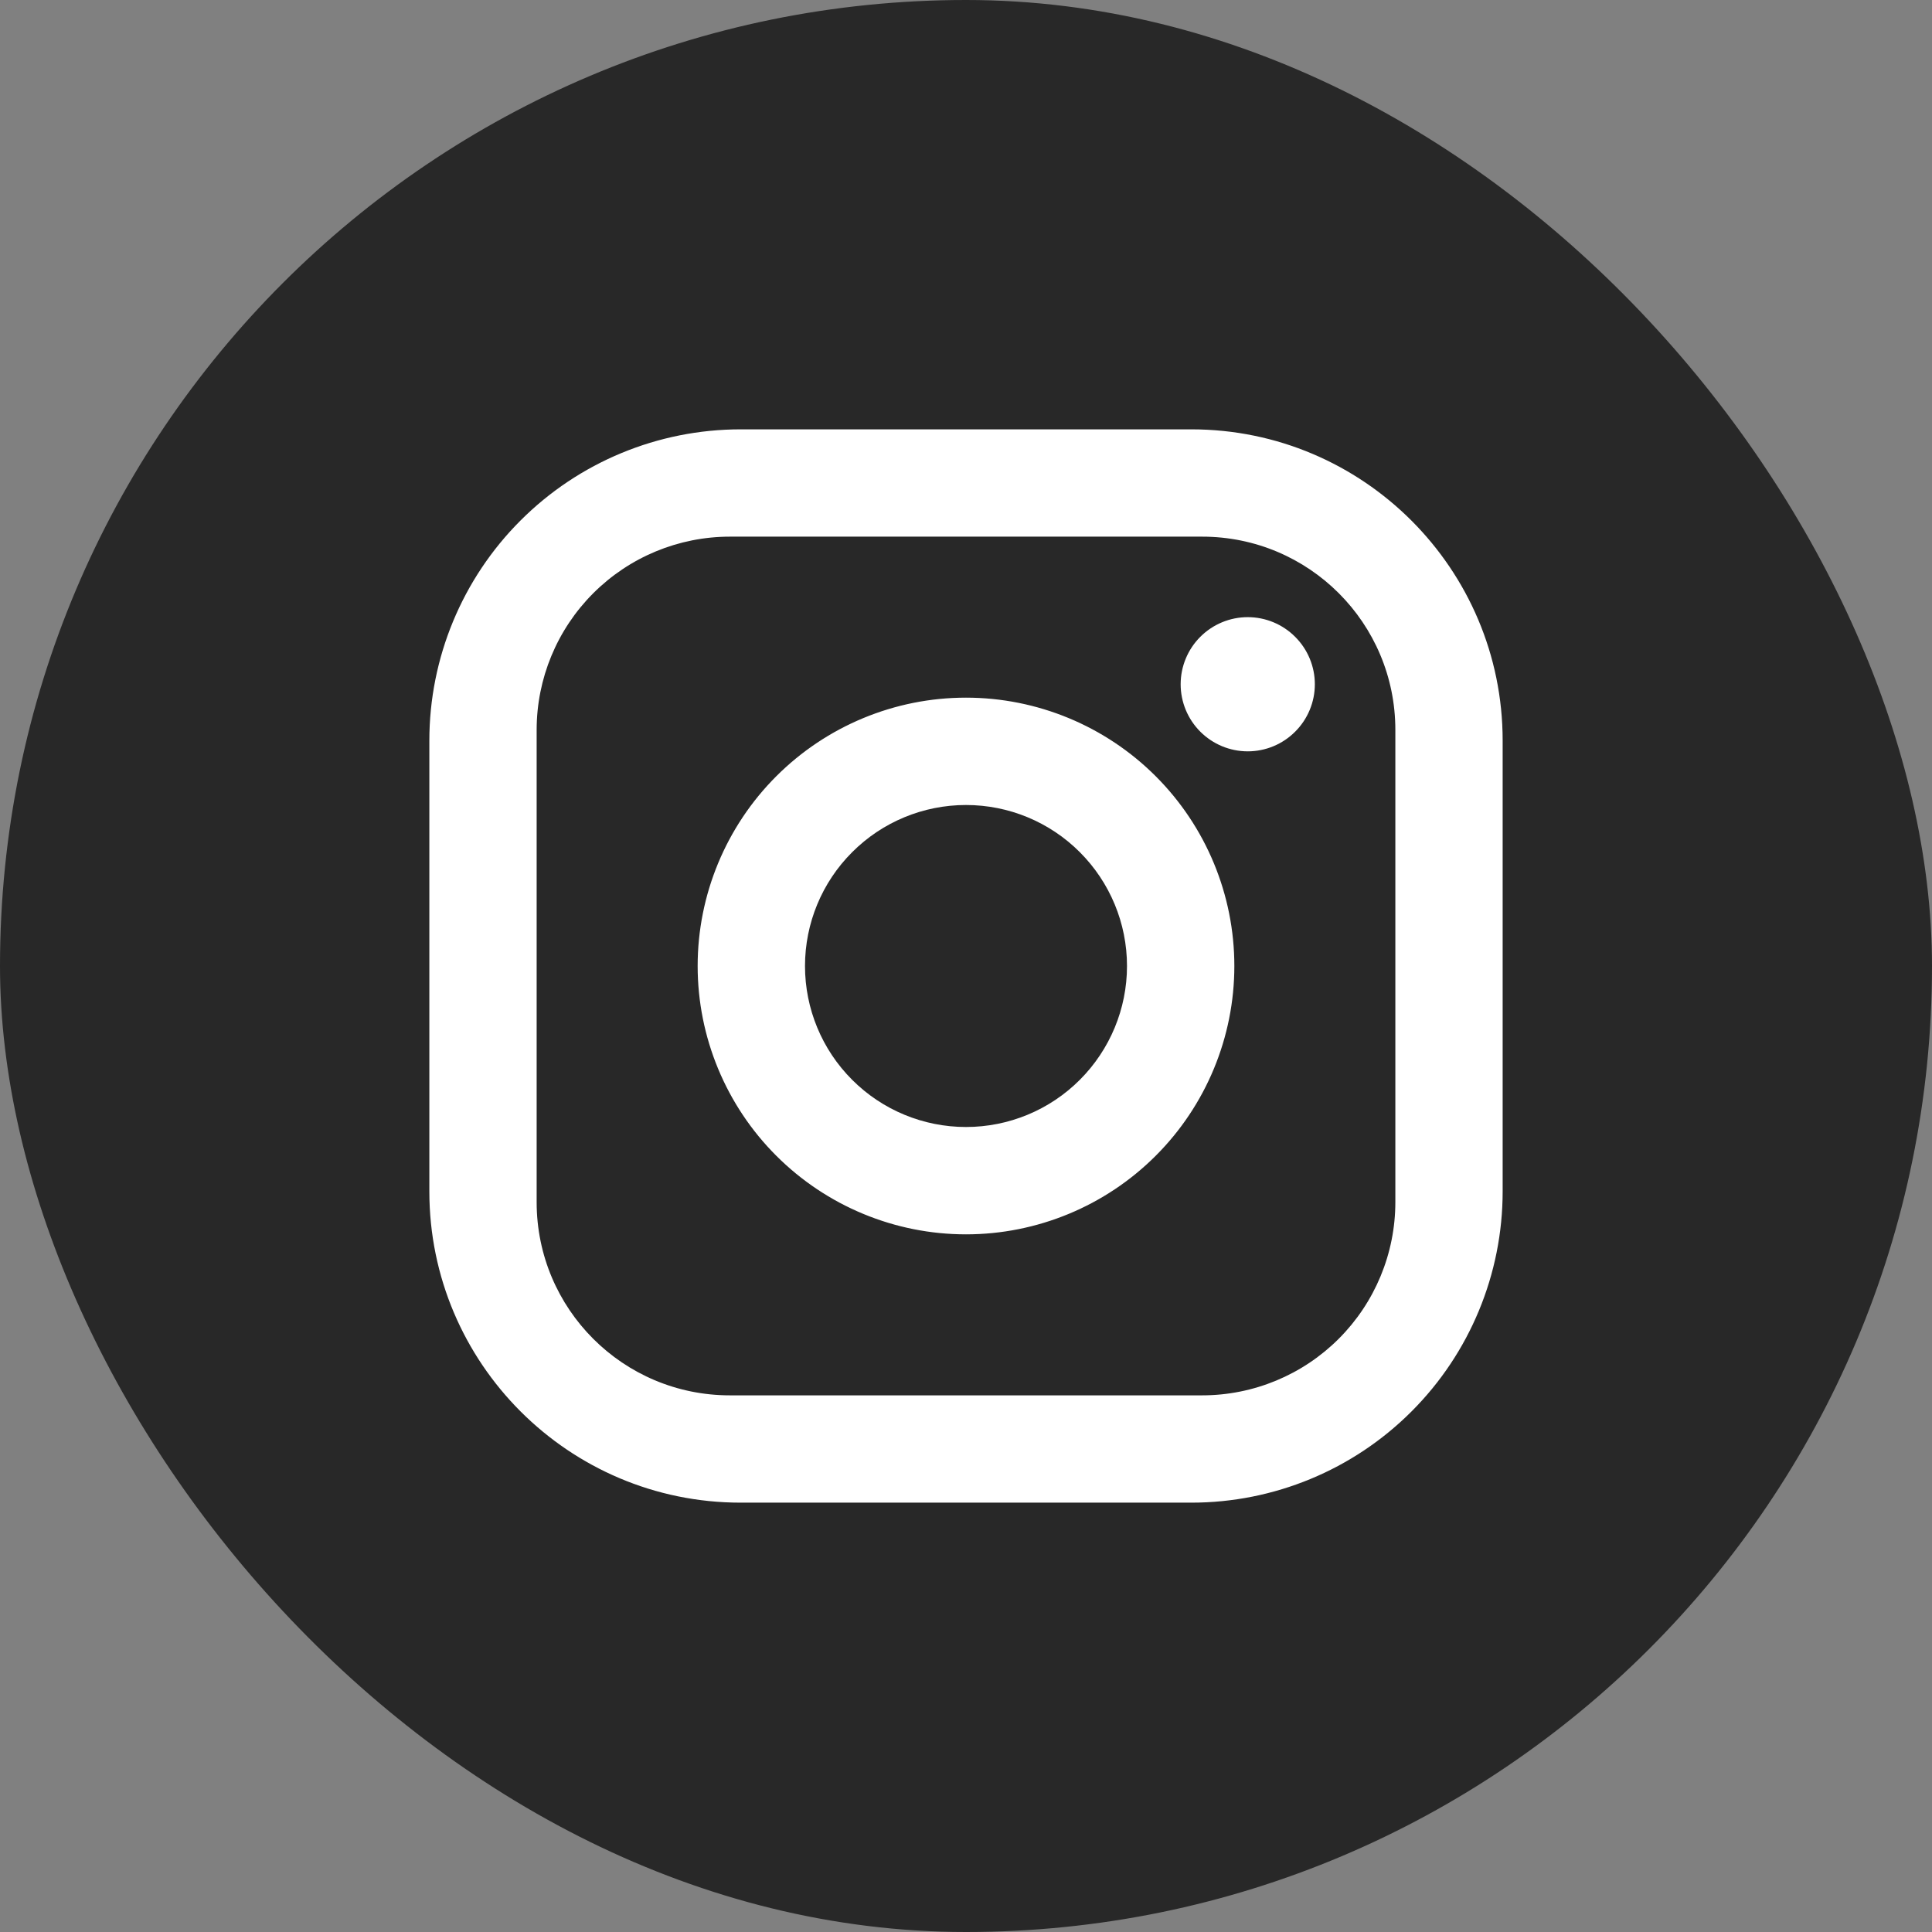
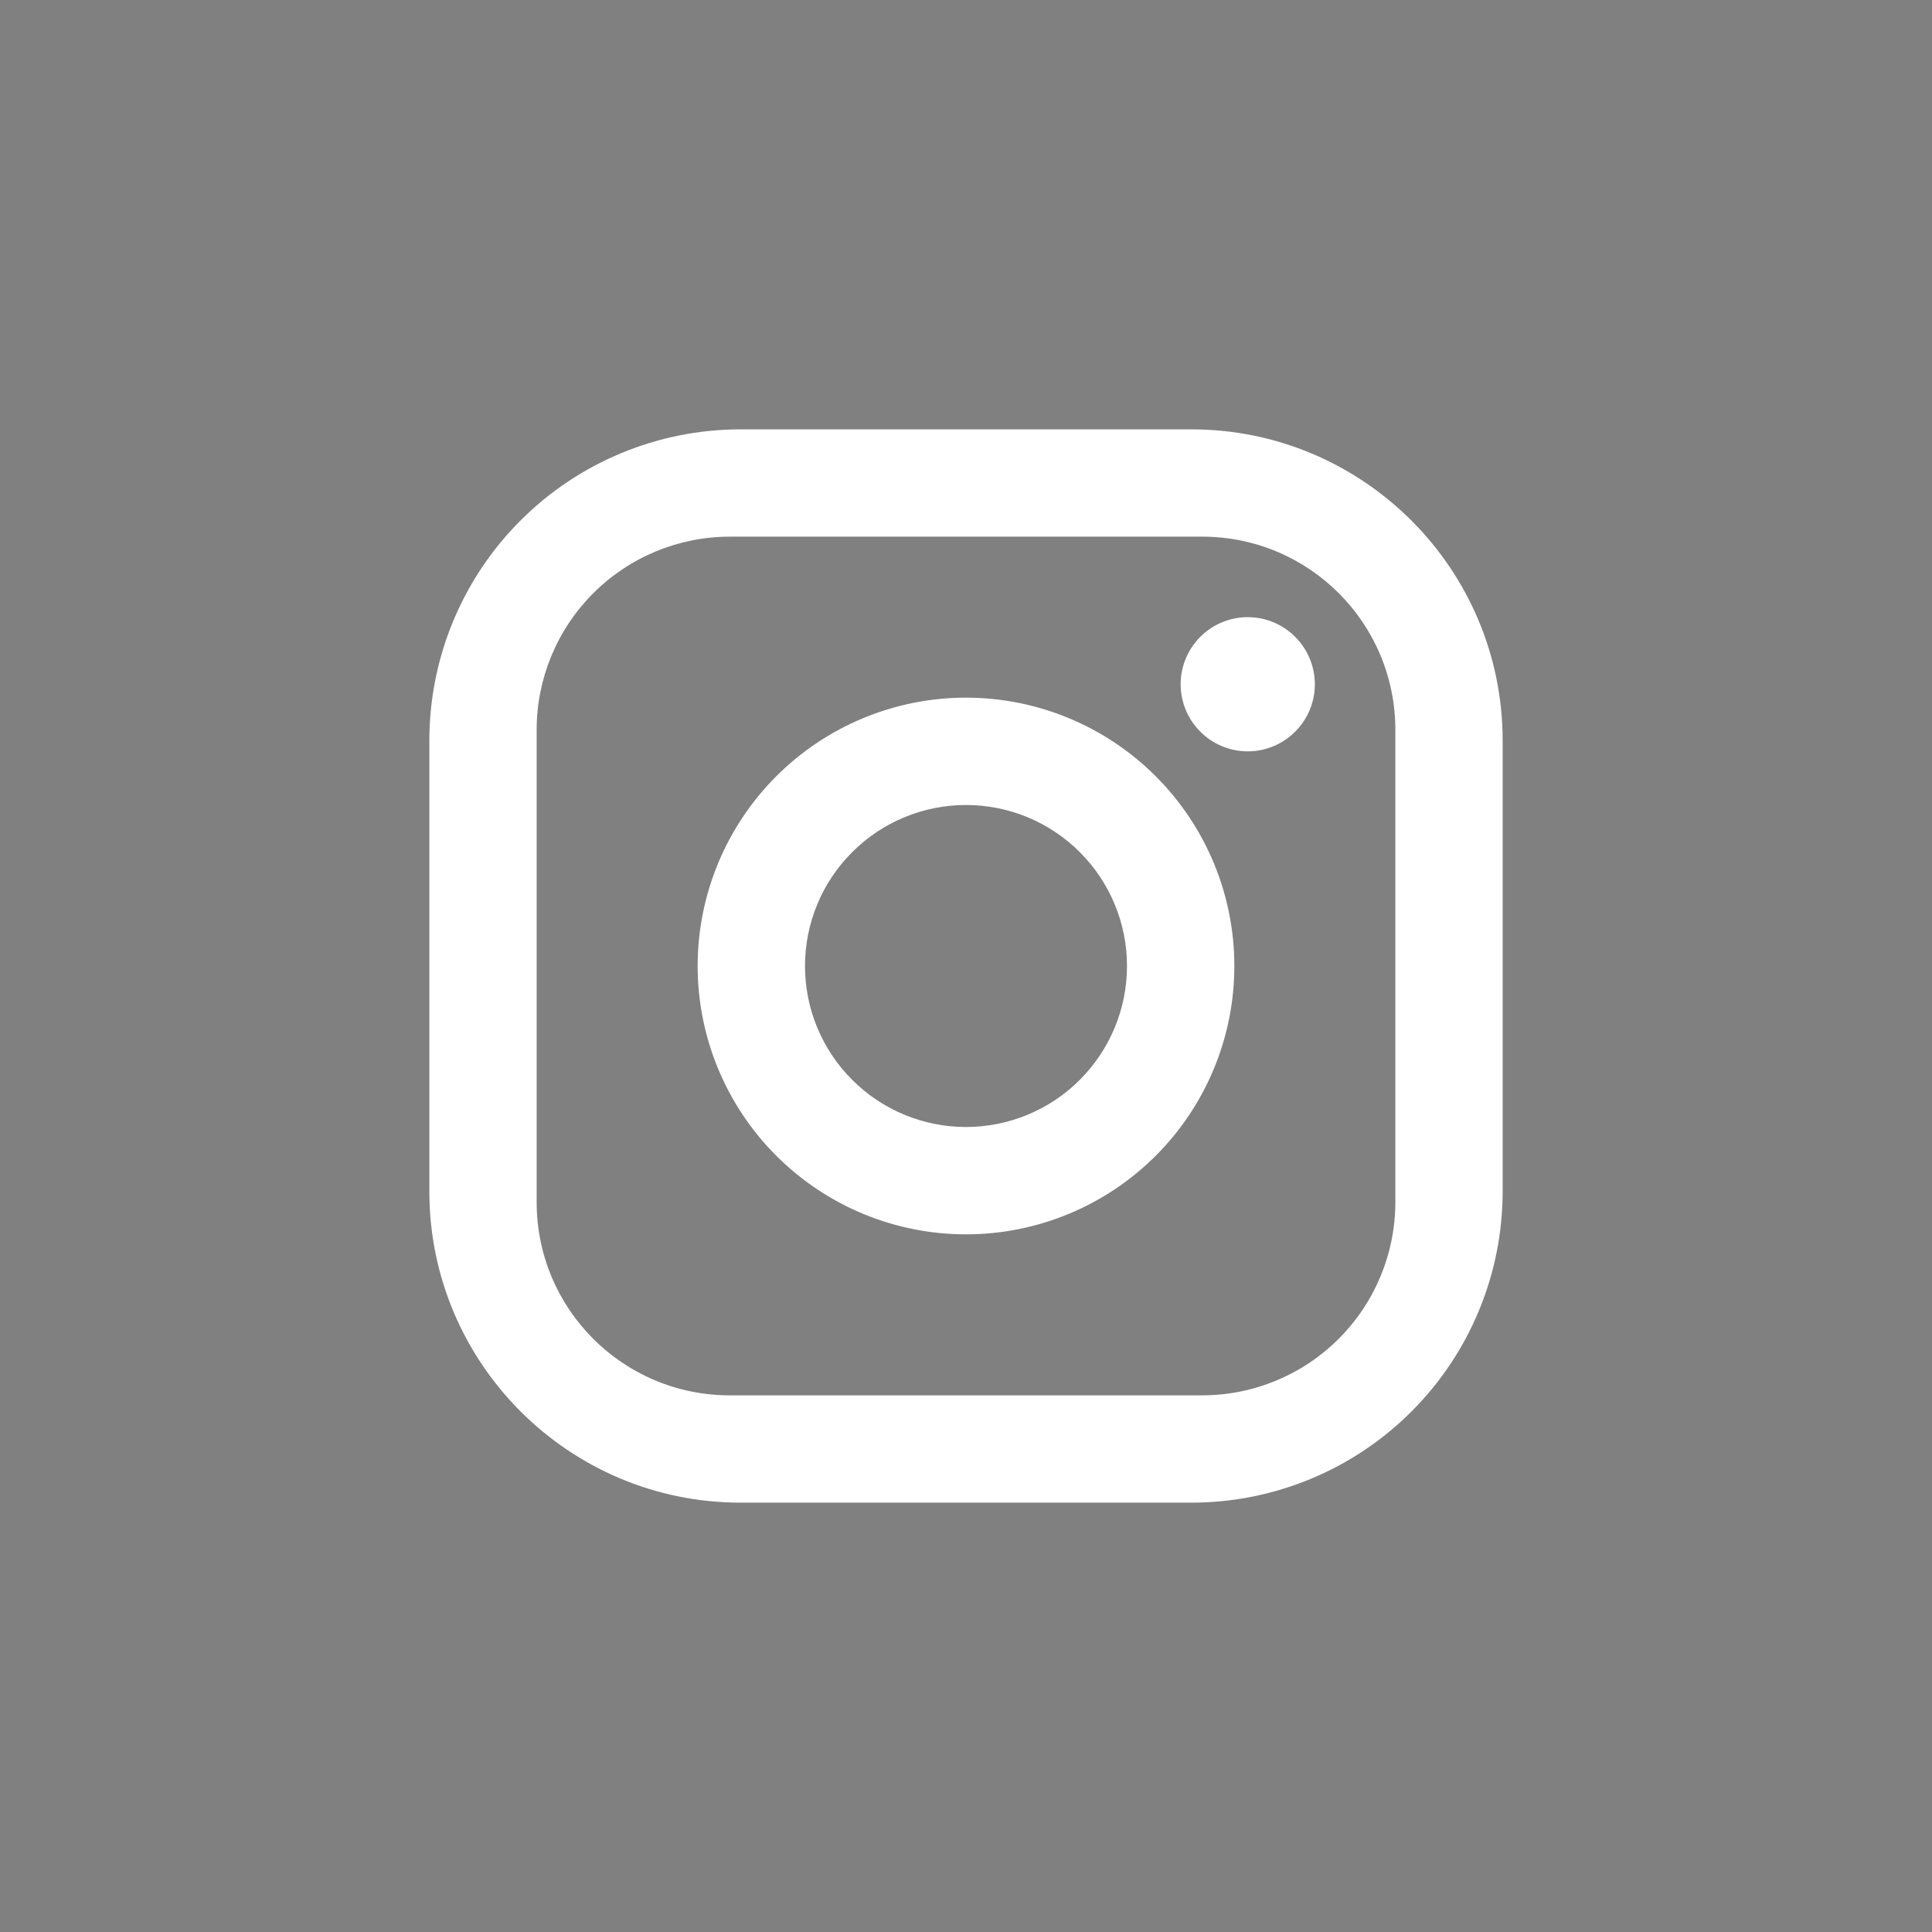
<svg xmlns="http://www.w3.org/2000/svg" width="48" height="48" viewBox="0 0 48 48" fill="none">
  <rect x="0" y="0" width="48" height="48" fill="#808080" stroke="none" />
-   <rect width="48" height="48" rx="24" fill="#282828" />
  <path d="M18.4 10.667H29.6C33.867 10.667 37.333 14.133 37.333 18.4V29.6C37.333 31.651 36.519 33.618 35.068 35.068C33.618 36.519 31.651 37.333 29.6 37.333H18.4C14.133 37.333 10.667 33.867 10.667 29.6V18.4C10.667 16.349 11.481 14.382 12.932 12.932C14.382 11.481 16.349 10.667 18.4 10.667ZM18.133 13.333C16.86 13.333 15.639 13.839 14.739 14.739C13.839 15.639 13.333 16.86 13.333 18.133V29.867C13.333 32.52 15.48 34.667 18.133 34.667H29.867C31.14 34.667 32.361 34.161 33.261 33.261C34.161 32.361 34.667 31.14 34.667 29.867V18.133C34.667 15.48 32.52 13.333 29.867 13.333H18.133ZM31 15.333C31.442 15.333 31.866 15.509 32.178 15.822C32.491 16.134 32.667 16.558 32.667 17C32.667 17.442 32.491 17.866 32.178 18.178C31.866 18.491 31.442 18.667 31 18.667C30.558 18.667 30.134 18.491 29.821 18.178C29.509 17.866 29.333 17.442 29.333 17C29.333 16.558 29.509 16.134 29.821 15.822C30.134 15.509 30.558 15.333 31 15.333ZM24 17.333C25.768 17.333 27.464 18.036 28.714 19.286C29.964 20.536 30.667 22.232 30.667 24C30.667 25.768 29.964 27.464 28.714 28.714C27.464 29.964 25.768 30.667 24 30.667C22.232 30.667 20.536 29.964 19.286 28.714C18.036 27.464 17.333 25.768 17.333 24C17.333 22.232 18.036 20.536 19.286 19.286C20.536 18.036 22.232 17.333 24 17.333ZM24 20C22.939 20 21.922 20.421 21.172 21.172C20.421 21.922 20 22.939 20 24C20 25.061 20.421 26.078 21.172 26.828C21.922 27.579 22.939 28 24 28C25.061 28 26.078 27.579 26.828 26.828C27.578 26.078 28 25.061 28 24C28 22.939 27.578 21.922 26.828 21.172C26.078 20.421 25.061 20 24 20Z" fill="white" />
</svg>